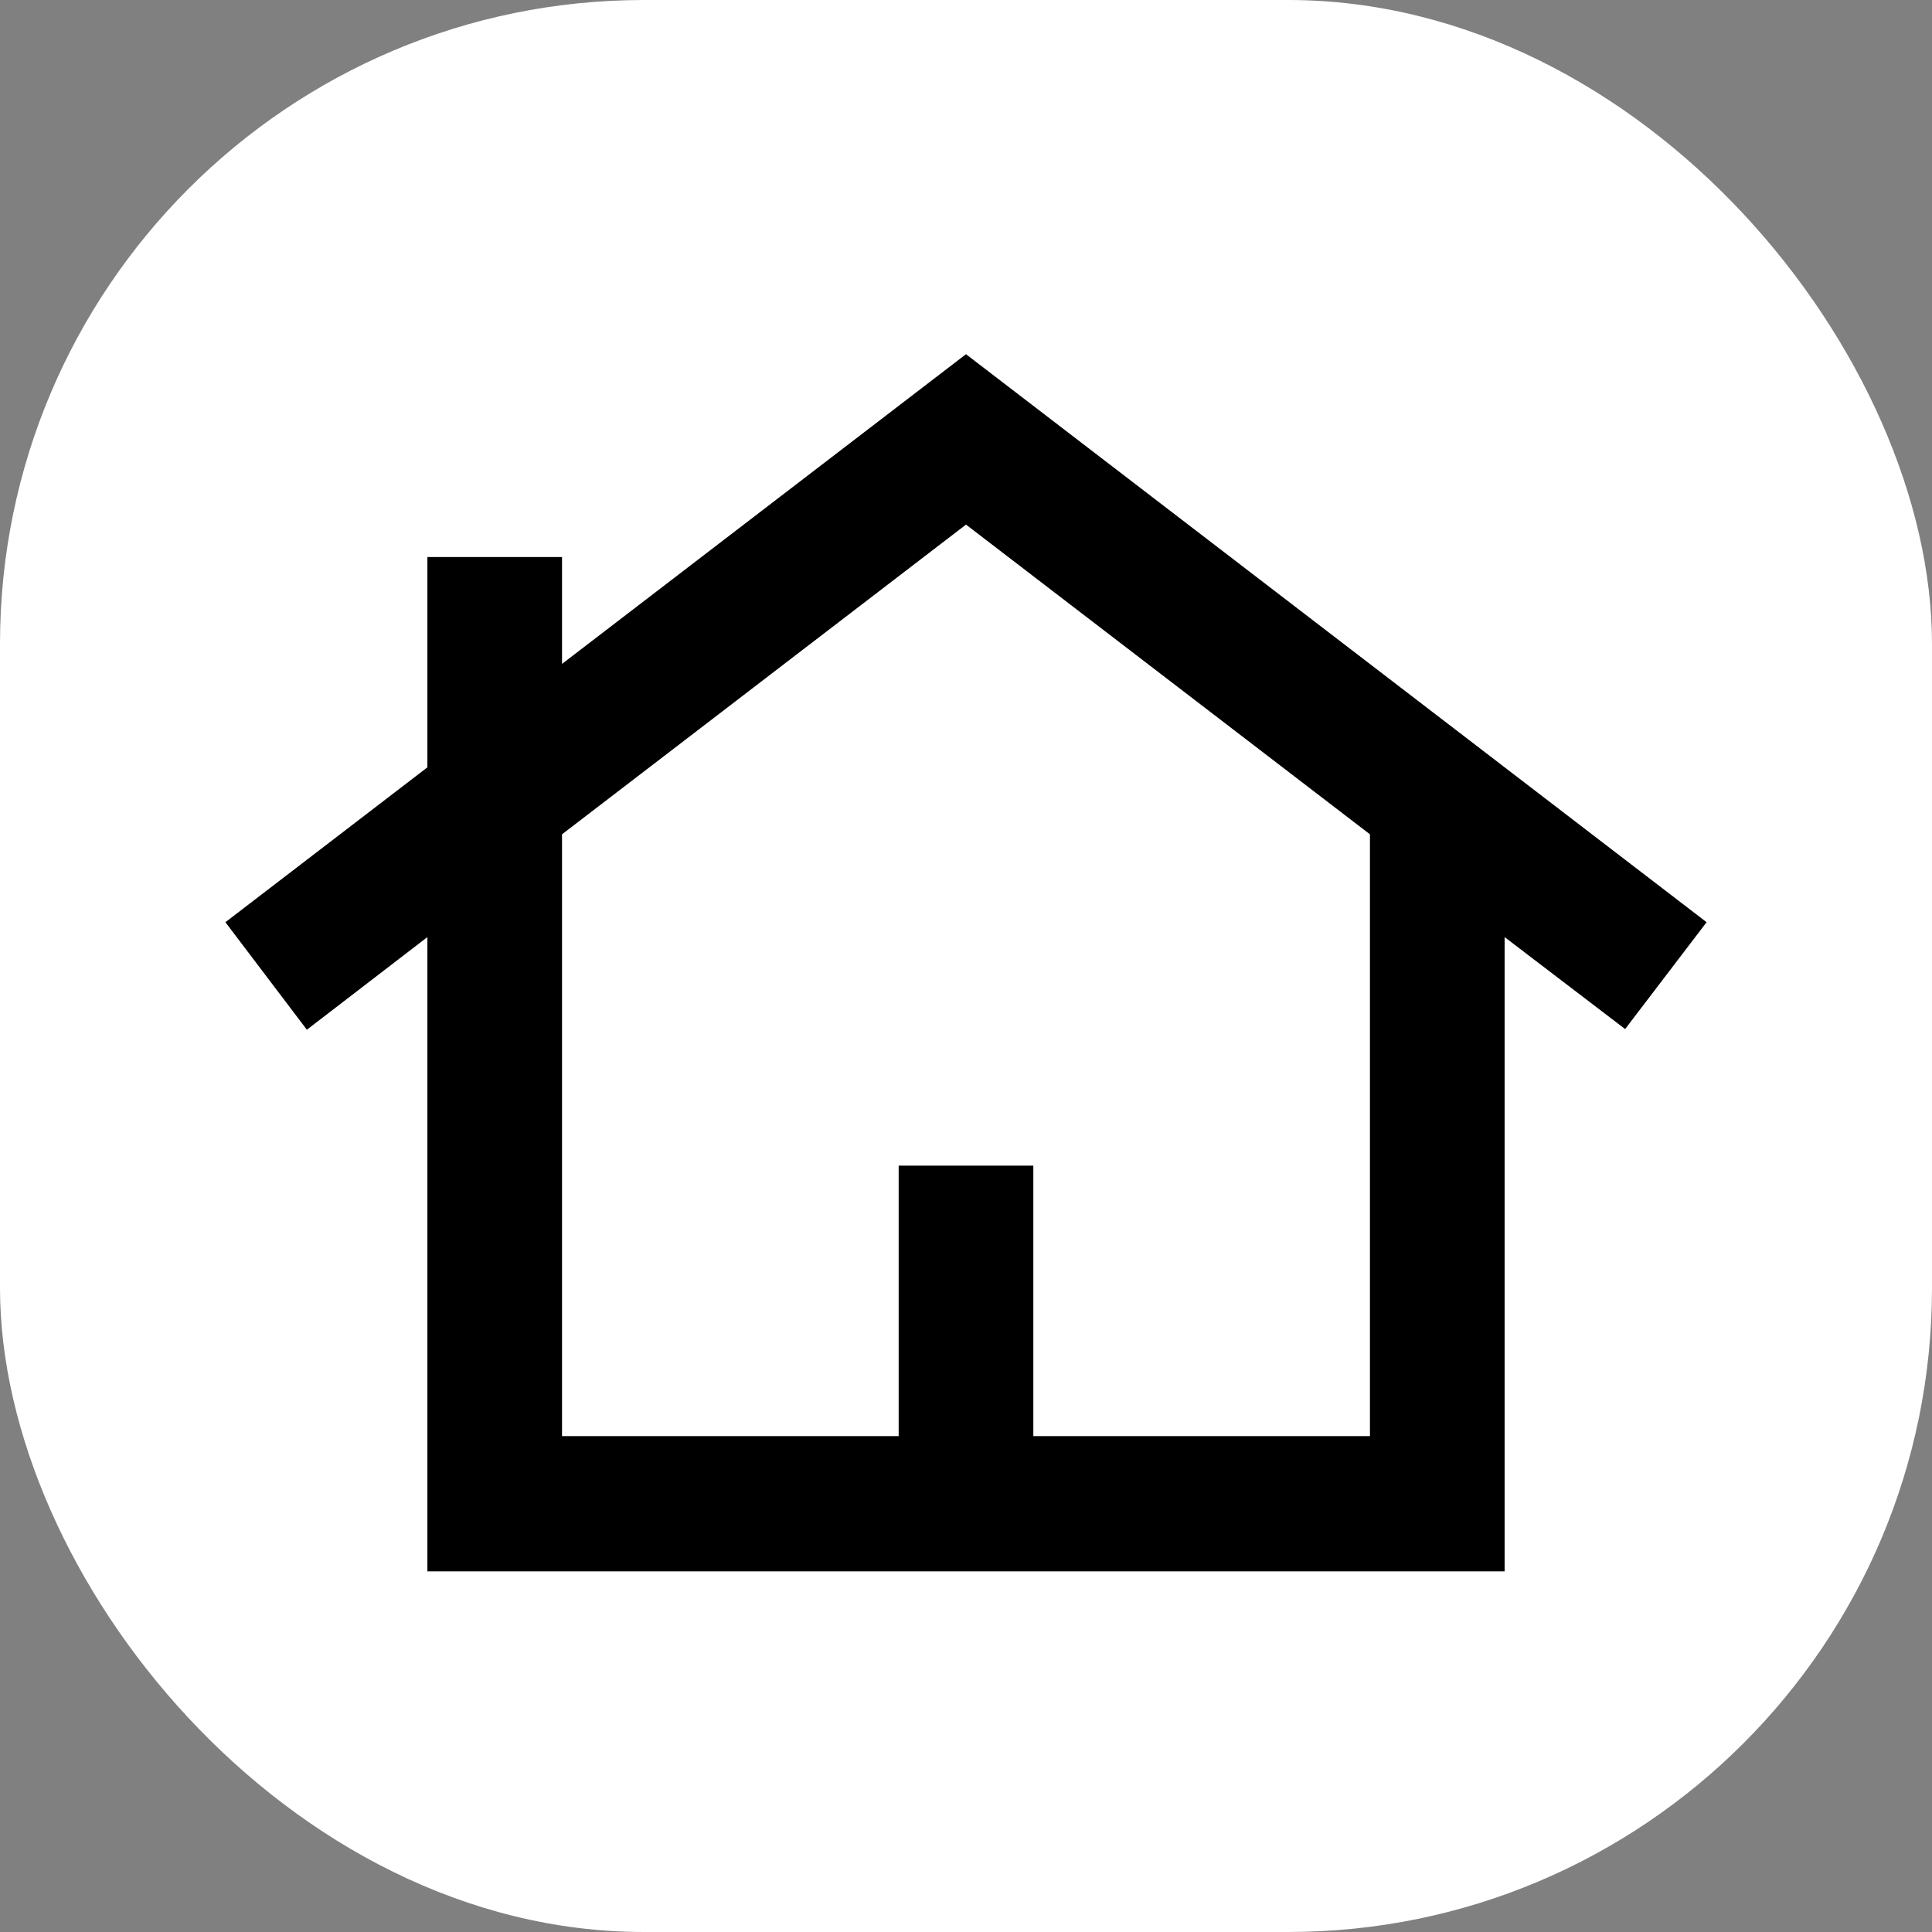
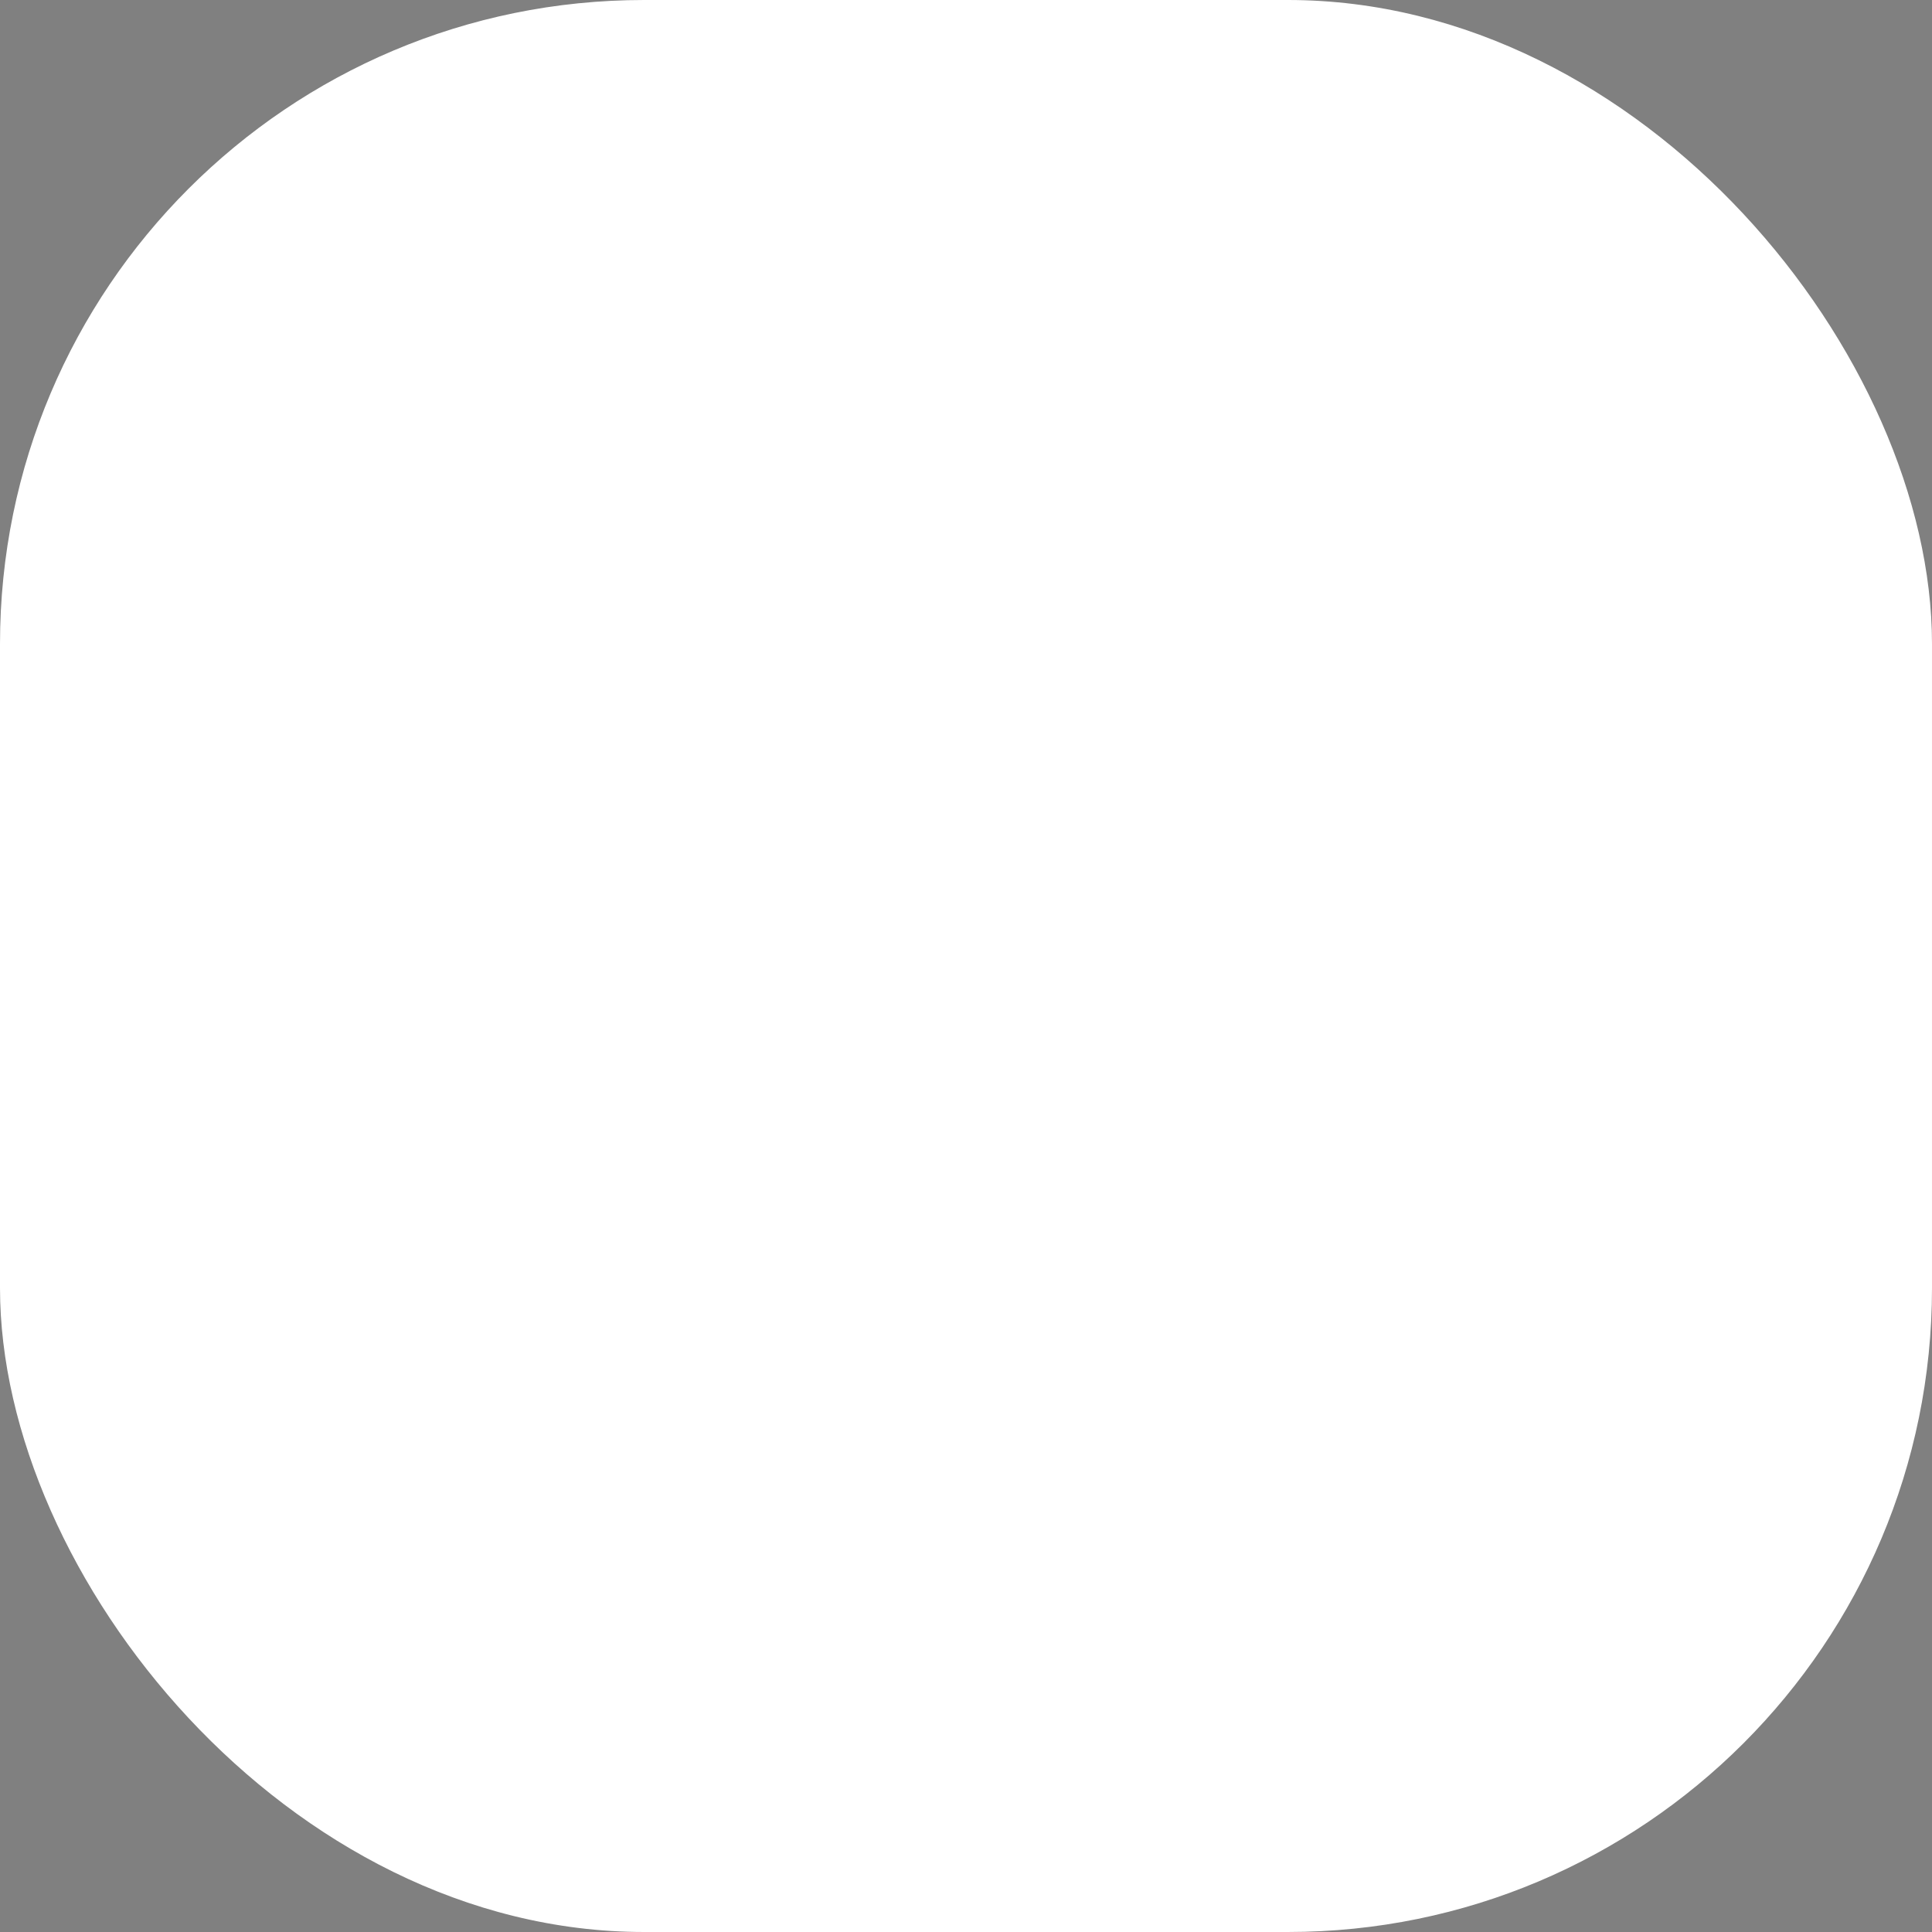
<svg xmlns="http://www.w3.org/2000/svg" width="60" height="60" viewBox="0 0 60 60" fill="none">
  <rect x="0" y="0" width="60" height="60" fill="#808080" stroke="none" />
  <rect width="60" height="60" rx="20" fill="white" />
-   <path fill-rule="evenodd" clip-rule="evenodd" d="M17.454 20.618L30 11L53 28.64L50.47 31.958L46.727 29.102V48.8H13.273V29.102L9.53 31.979L7 28.64L13.273 23.831V17.3H17.454V20.618ZM32.091 44.6H42.545V25.91L30 16.292L17.454 25.91V44.6H27.909V36.2H32.091V44.6Z" fill="black" />
</svg>